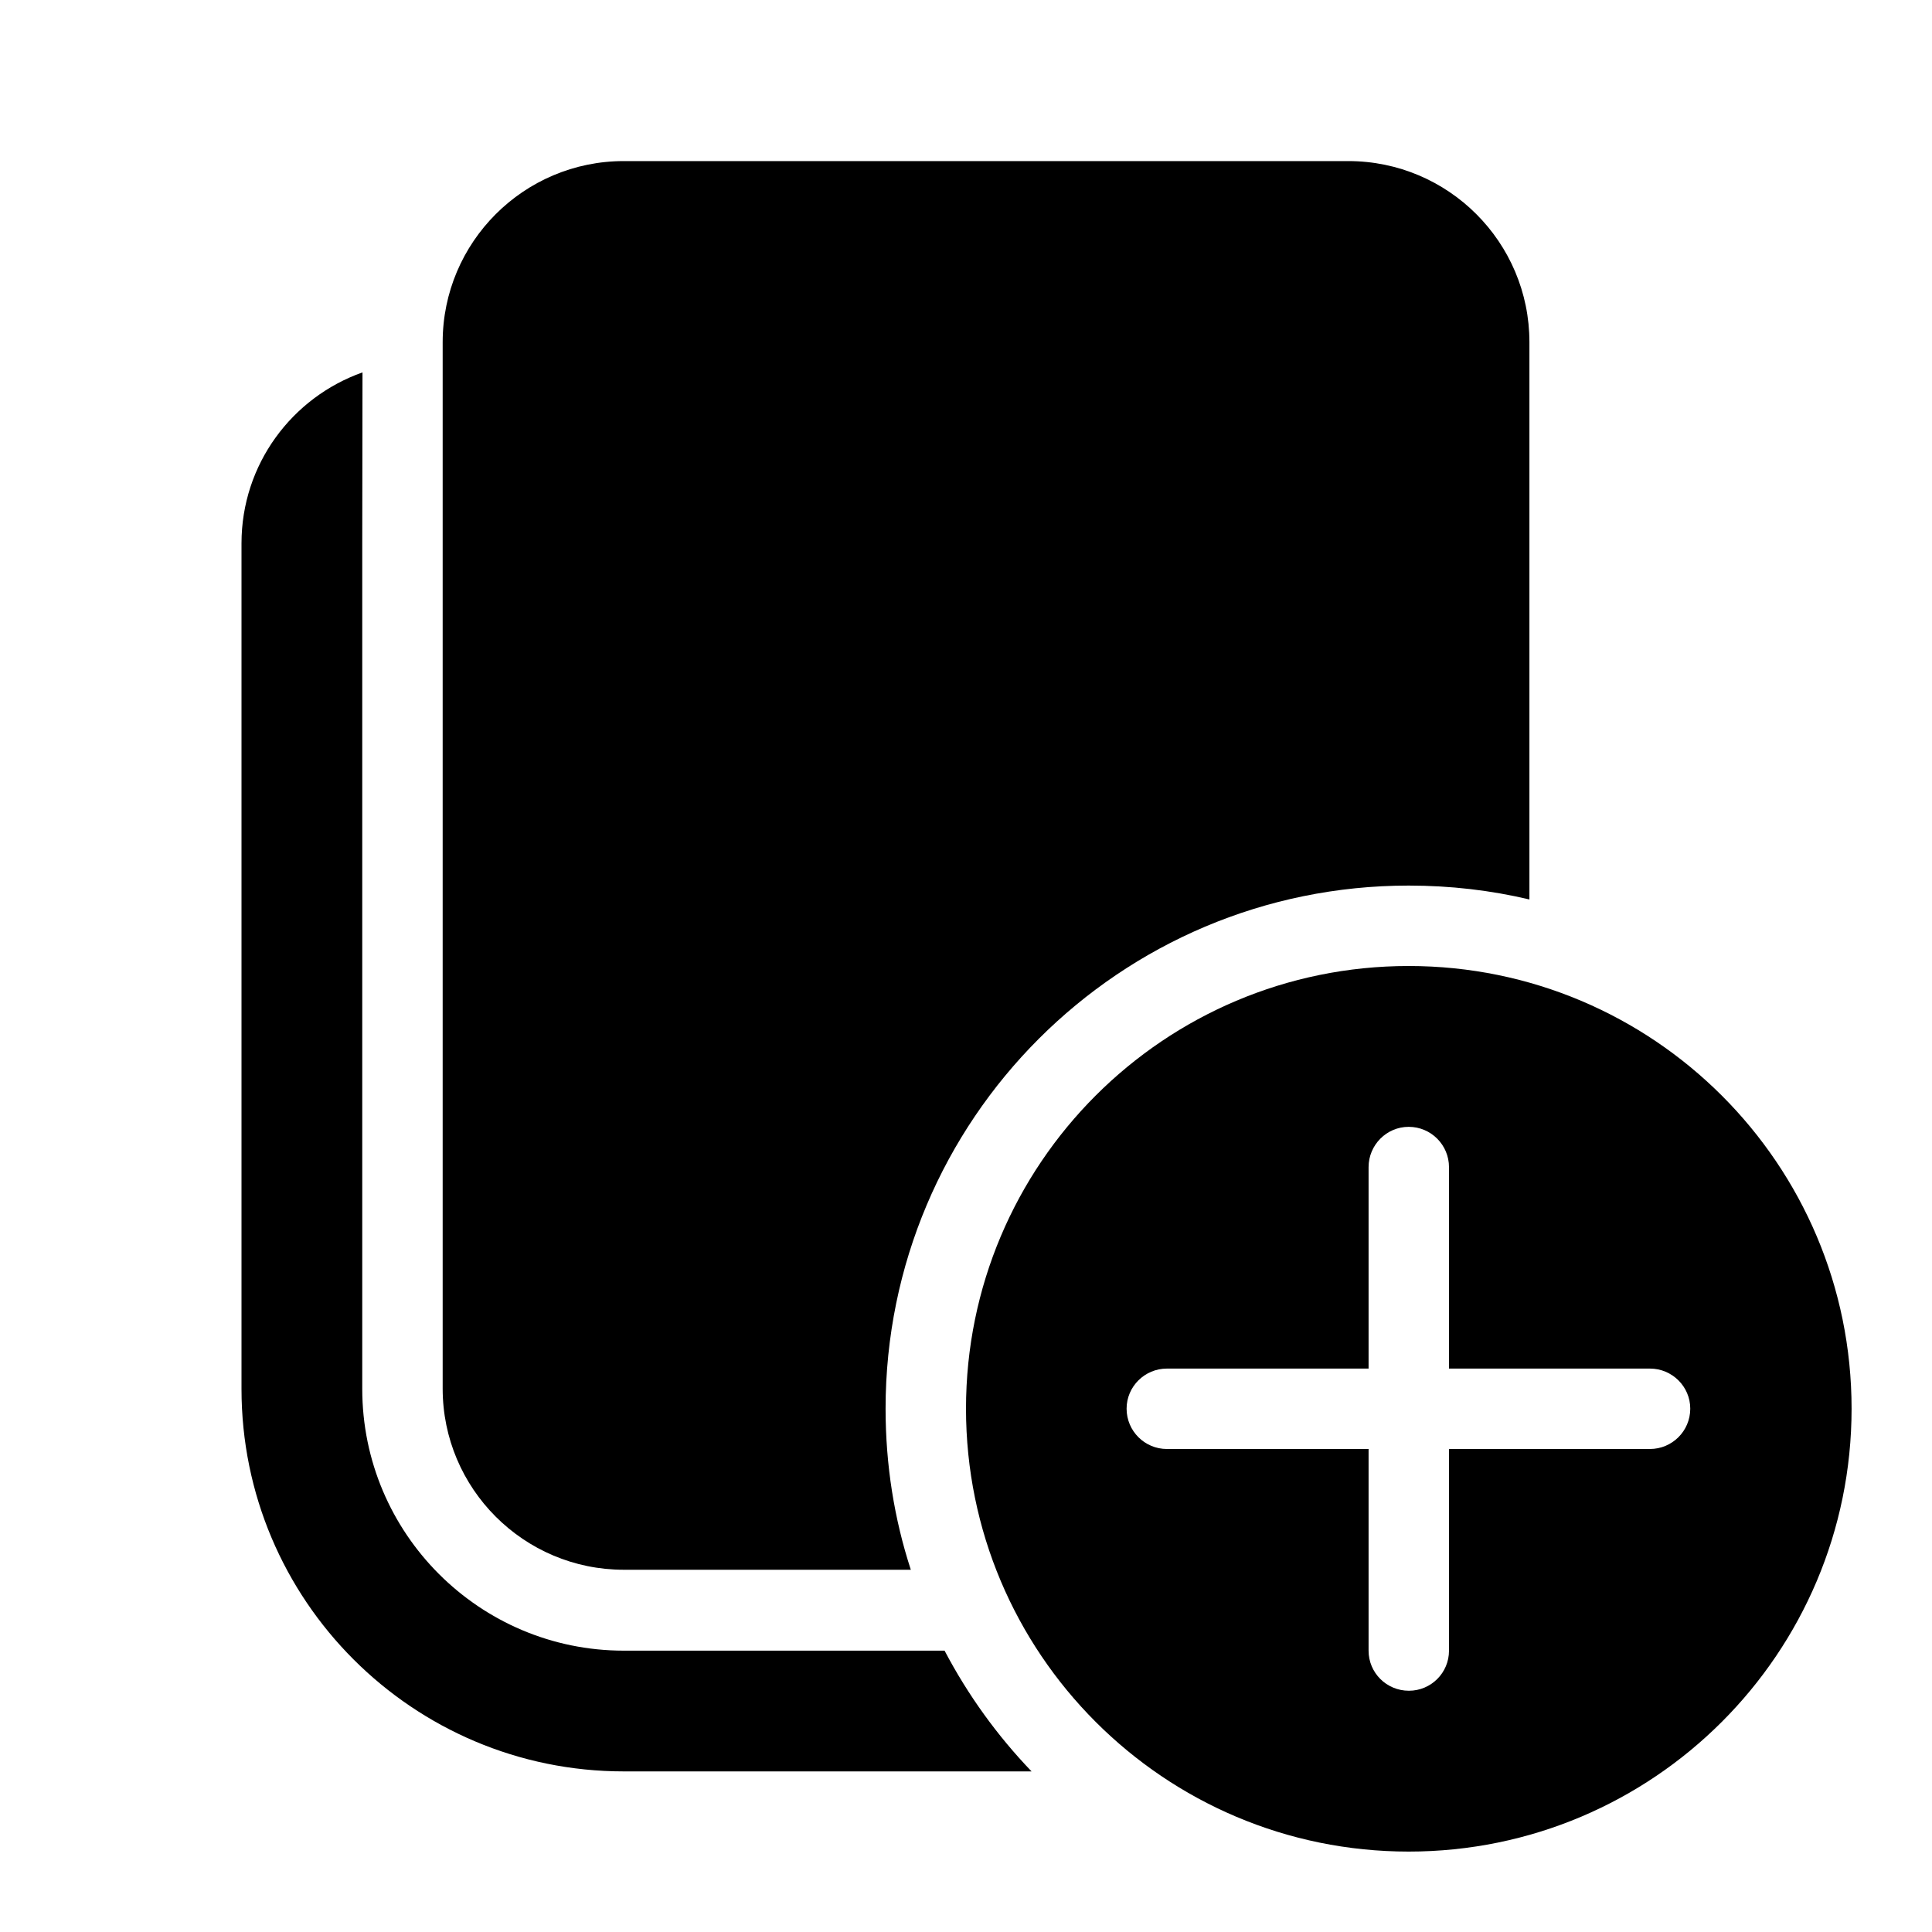
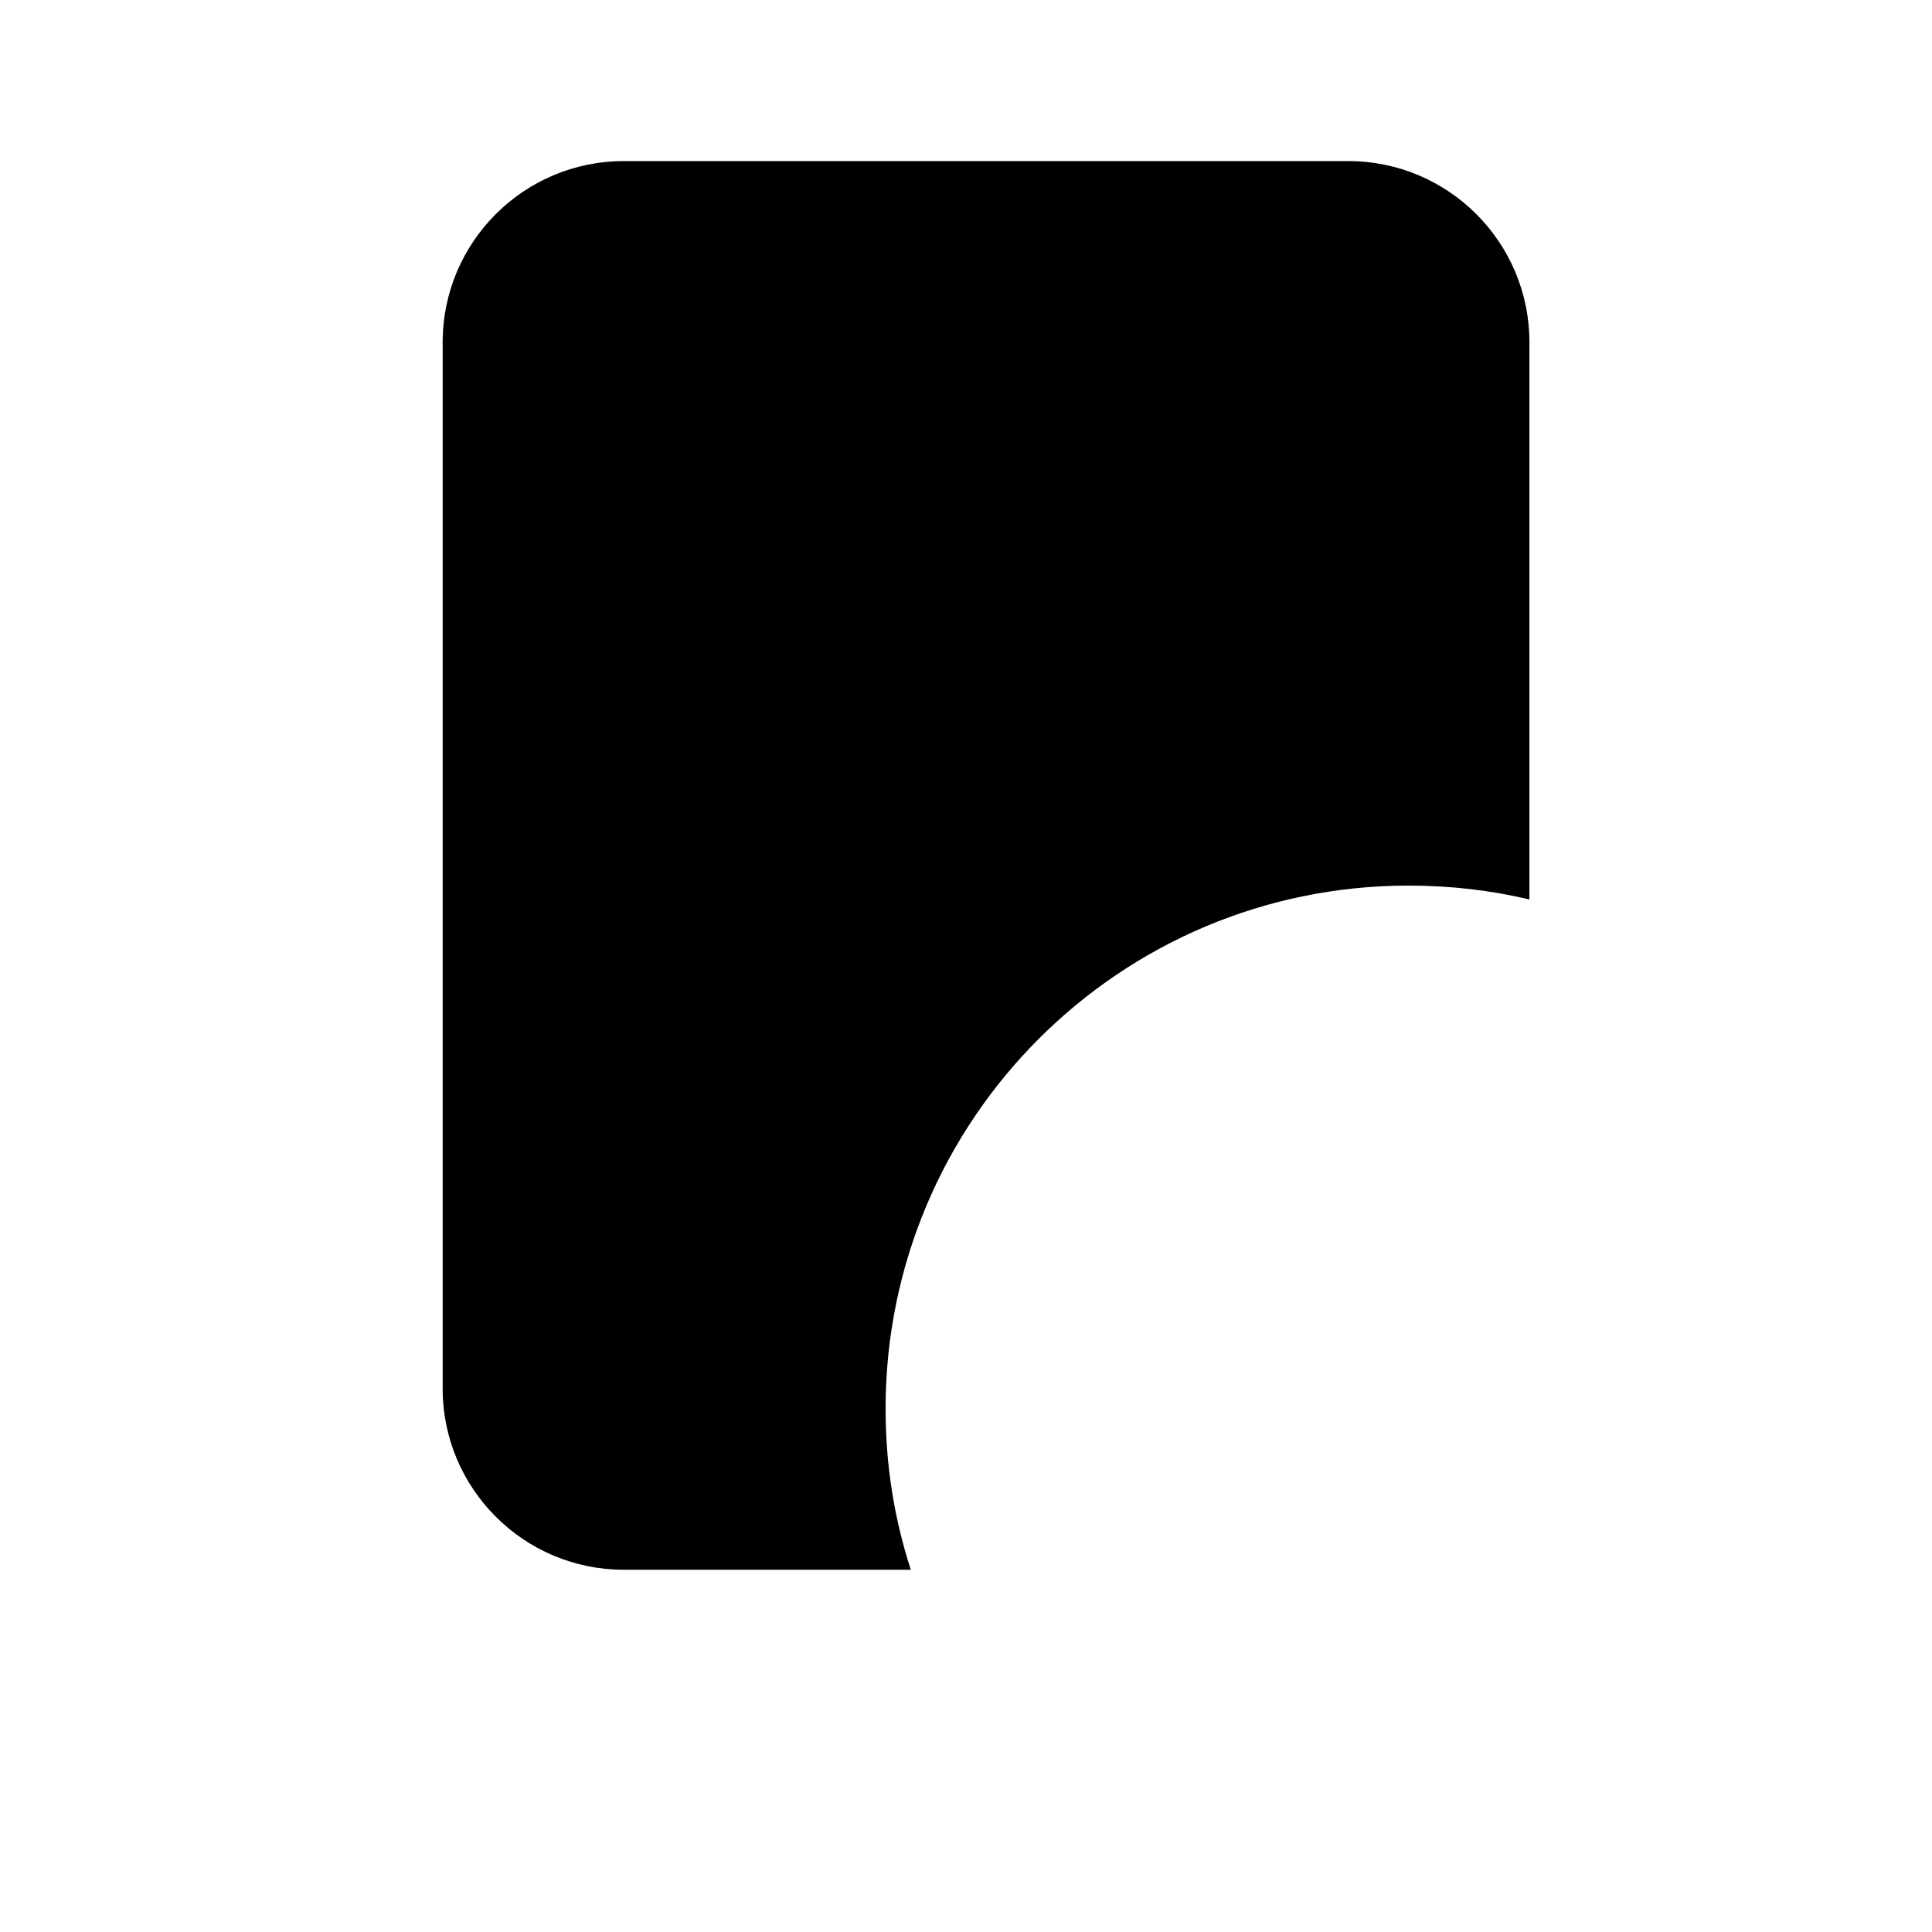
<svg xmlns="http://www.w3.org/2000/svg" width="32pt" height="32pt" viewBox="0 0 32 32" version="1.1">
  <g id="surface1">
-     <path style=" stroke:none;fill-rule:nonzero;fill:rgb(0%,0%,0%);fill-opacity:1;" d="M 6 9 L 6.004 6.168 C 4.836 6.582 4 7.691 4 9 L 4 23.004 C 4 26.504 6.836 29.34 10.332 29.34 L 17.086 29.34 C 16.516 28.746 16.031 28.074 15.645 27.34 L 10.332 27.34 C 7.941 27.34 6 25.398 6 23.004 Z M 6 9 " />
    <path style=" stroke:none;fill-rule:nonzero;fill:rgb(0%,0%,0%);fill-opacity:1;" d="M 25.332 14.898 C 24.691 14.746 24.023 14.668 23.332 14.668 C 18.547 14.668 14.668 18.547 14.668 23.332 C 14.668 24.266 14.812 25.16 15.086 26 L 10.332 26 C 8.676 26 7.332 24.656 7.332 23 L 7.332 5.668 C 7.332 4.012 8.676 2.668 10.332 2.668 L 22.332 2.668 C 23.988 2.668 25.332 4.012 25.332 5.668 Z M 25.332 14.898 " />
-     <path style=" stroke:none;fill-rule:nonzero;fill:rgb(0%,0%,0%);fill-opacity:1;" d="M 23.332 16 C 27.383 16 30.668 19.281 30.668 23.332 C 30.668 27.383 27.383 30.668 23.332 30.668 C 19.281 30.668 16 27.383 16 23.332 C 16 19.281 19.281 16 23.332 16 Z M 24 27.34 L 24 24 L 27.328 24 C 27.695 24 27.996 23.703 27.996 23.332 C 27.996 22.965 27.695 22.668 27.328 22.668 L 24 22.668 L 24 19.332 C 24 18.965 23.703 18.664 23.332 18.664 C 22.965 18.664 22.668 18.965 22.668 19.332 L 22.668 22.668 L 19.328 22.668 C 18.961 22.668 18.66 22.965 18.66 23.332 C 18.66 23.703 18.961 24 19.328 24 L 22.668 24 L 22.668 27.34 C 22.668 27.707 22.965 28.004 23.336 28.004 C 23.703 28.004 24 27.707 24 27.34 Z M 24 27.34 " />
  </g>
</svg>